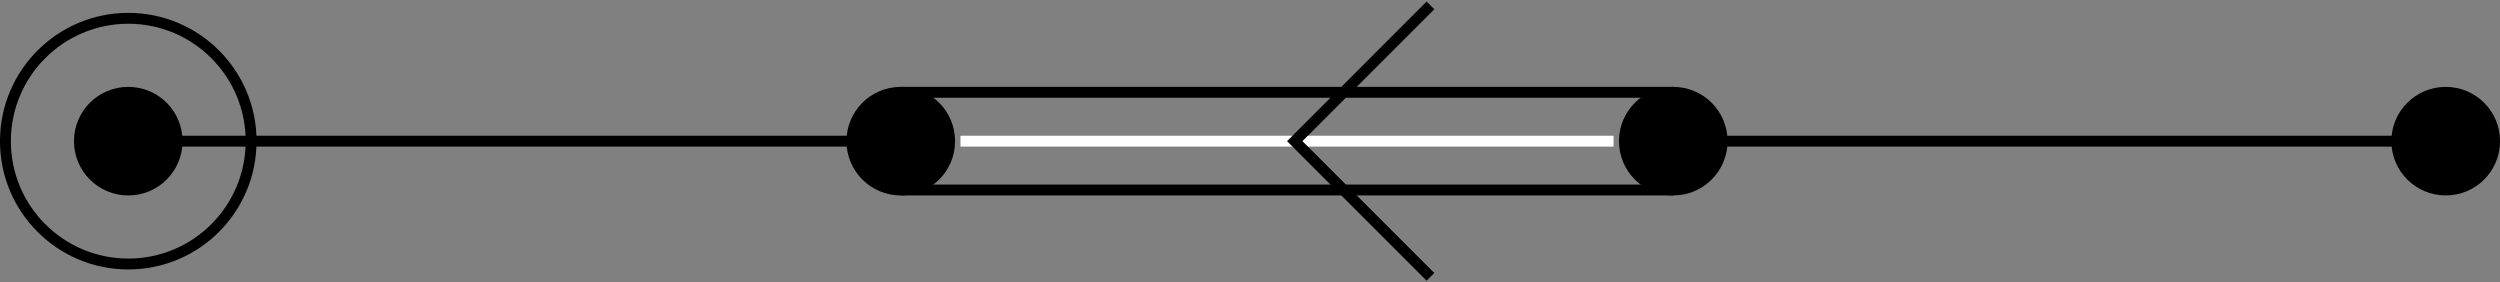
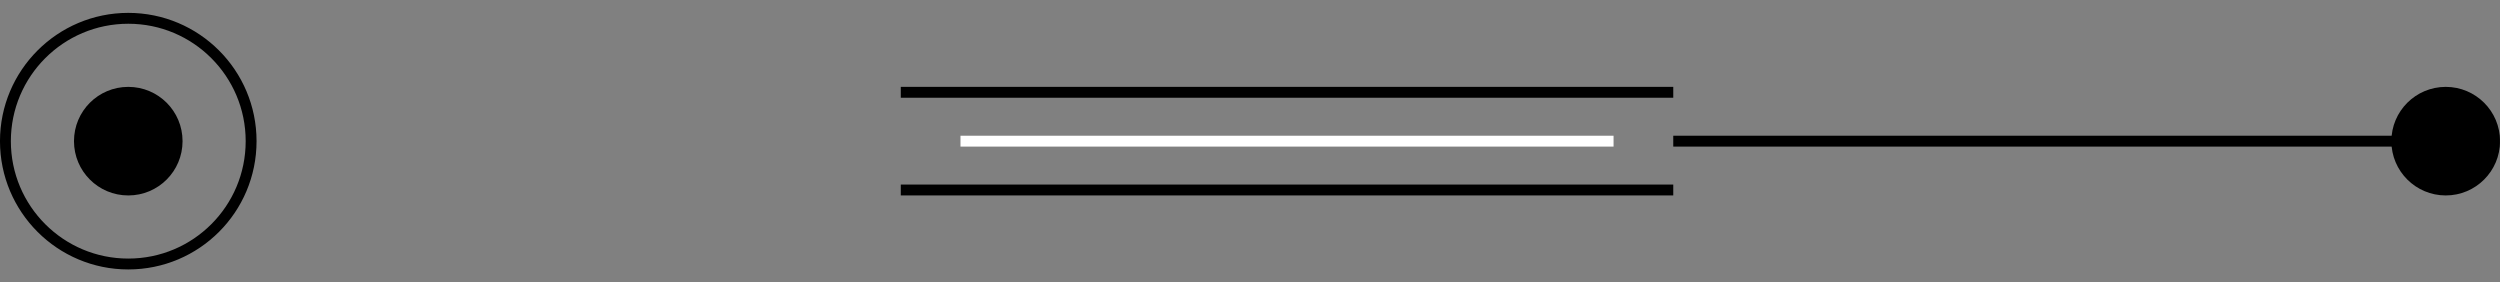
<svg xmlns="http://www.w3.org/2000/svg" width="91.74pt" height="10.361pt" viewBox="0 0 91.74 10.361" version="1.1">
  <rect x="0" y="0" width="91.74" height="10.361" fill="#808080" stroke="none" />
  <defs>
    <clipPath id="clip1">
      <path d="M 87 3 L 91.738 3 L 91.738 8 L 87 8 Z M 87 3 " />
    </clipPath>
    <clipPath id="clip2">
-       <path d="M 41 0 L 59 0 L 59 10.359 L 41 10.359 Z M 41 0 " />
-     </clipPath>
+       </clipPath>
    <clipPath id="clip3">
      <path d="M 0 0 L 15 0 L 15 10.359 L 0 10.359 Z M 0 0 " />
    </clipPath>
  </defs>
  <g id="surface1">
    <path style=" stroke:none;fill-rule:nonzero;fill:rgb(0%,0%,0%);fill-opacity:1;" d="M 6.699 5.18 C 6.699 4.078 5.809 3.188 4.707 3.188 C 3.605 3.188 2.715 4.078 2.715 5.18 C 2.715 6.281 3.605 7.172 4.707 7.172 C 5.809 7.172 6.699 6.281 6.699 5.18 Z M 6.699 5.18 " />
-     <path style=" stroke:none;fill-rule:nonzero;fill:rgb(0%,0%,0%);fill-opacity:1;" d="M 35.047 5.18 C 35.047 4.078 34.156 3.188 33.055 3.188 C 31.953 3.188 31.062 4.078 31.062 5.18 C 31.062 6.281 31.953 7.172 33.055 7.172 C 34.156 7.172 35.047 6.281 35.047 5.18 Z M 35.047 5.18 " />
-     <path style=" stroke:none;fill-rule:nonzero;fill:rgb(0%,0%,0%);fill-opacity:1;" d="M 63.395 5.18 C 63.395 4.078 62.5 3.188 61.402 3.188 C 60.301 3.188 59.41 4.078 59.41 5.18 C 59.41 6.281 60.301 7.172 61.402 7.172 C 62.5 7.172 63.395 6.281 63.395 5.18 Z M 63.395 5.18 " />
    <g clip-path="url(#clip1)" clip-rule="nonzero">
      <path style=" stroke:none;fill-rule:nonzero;fill:rgb(0%,0%,0%);fill-opacity:1;" d="M 91.742 5.18 C 91.742 4.078 90.848 3.188 89.75 3.188 C 88.648 3.188 87.754 4.078 87.754 5.18 C 87.754 6.281 88.648 7.172 89.75 7.172 C 90.848 7.172 91.742 6.281 91.742 5.18 Z M 91.742 5.18 " />
    </g>
-     <path style="fill:none;stroke-width:0.399;stroke-linecap:butt;stroke-linejoin:miter;stroke:rgb(0%,0%,0%);stroke-opacity:1;stroke-miterlimit:10;" d="M 28.346 0 L 56.694 0 " transform="matrix(1,0,0,-1,-23.639,5.18)" />
    <path style="fill:none;stroke-width:0.399;stroke-linecap:butt;stroke-linejoin:miter;stroke:rgb(0%,0%,0%);stroke-opacity:1;stroke-miterlimit:10;" d="M 85.041 0 L 113.389 0 " transform="matrix(1,0,0,-1,-23.639,5.18)" />
    <path style="fill:none;stroke-width:0.399;stroke-linecap:butt;stroke-linejoin:miter;stroke:rgb(0%,0%,0%);stroke-opacity:1;stroke-miterlimit:10;" d="M 56.694 -0 L 85.041 -0 " transform="matrix(1,0,0,-1,-23.639,3.387)" />
    <path style="fill:none;stroke-width:0.399;stroke-linecap:butt;stroke-linejoin:miter;stroke:rgb(0%,0%,0%);stroke-opacity:1;stroke-miterlimit:10;" d="M 56.694 0.001 L 85.041 0.001 " transform="matrix(1,0,0,-1,-23.639,6.973)" />
    <path style="fill:none;stroke-width:0.399;stroke-linecap:butt;stroke-linejoin:miter;stroke:rgb(100%,100%,100%);stroke-opacity:1;stroke-miterlimit:10;" d="M 82.85 0 L 58.885 0 " transform="matrix(1,0,0,-1,-23.639,5.18)" />
    <g clip-path="url(#clip2)" clip-rule="nonzero">
      <path style="fill:none;stroke-width:0.399;stroke-linecap:butt;stroke-linejoin:miter;stroke:rgb(0%,0%,0%);stroke-opacity:1;stroke-miterlimit:10;" d="M -0.001 4.98 L 4.979 -0 L -0.001 -4.981 " transform="matrix(-1,0,0,1,52.491,5.18)" />
    </g>
    <g clip-path="url(#clip3)" clip-rule="nonzero">
      <path style="fill:none;stroke-width:0.399;stroke-linecap:butt;stroke-linejoin:miter;stroke:rgb(0%,0%,0%);stroke-opacity:1;stroke-miterlimit:10;" d="M 32.854 0 C 32.854 2.489 30.838 4.508 28.346 4.508 C 25.858 4.508 23.838 2.489 23.838 0 C 23.838 -2.492 25.858 -4.508 28.346 -4.508 C 30.838 -4.508 32.854 -2.492 32.854 0 Z M 32.854 0 " transform="matrix(1,0,0,-1,-23.639,5.18)" />
    </g>
  </g>
</svg>